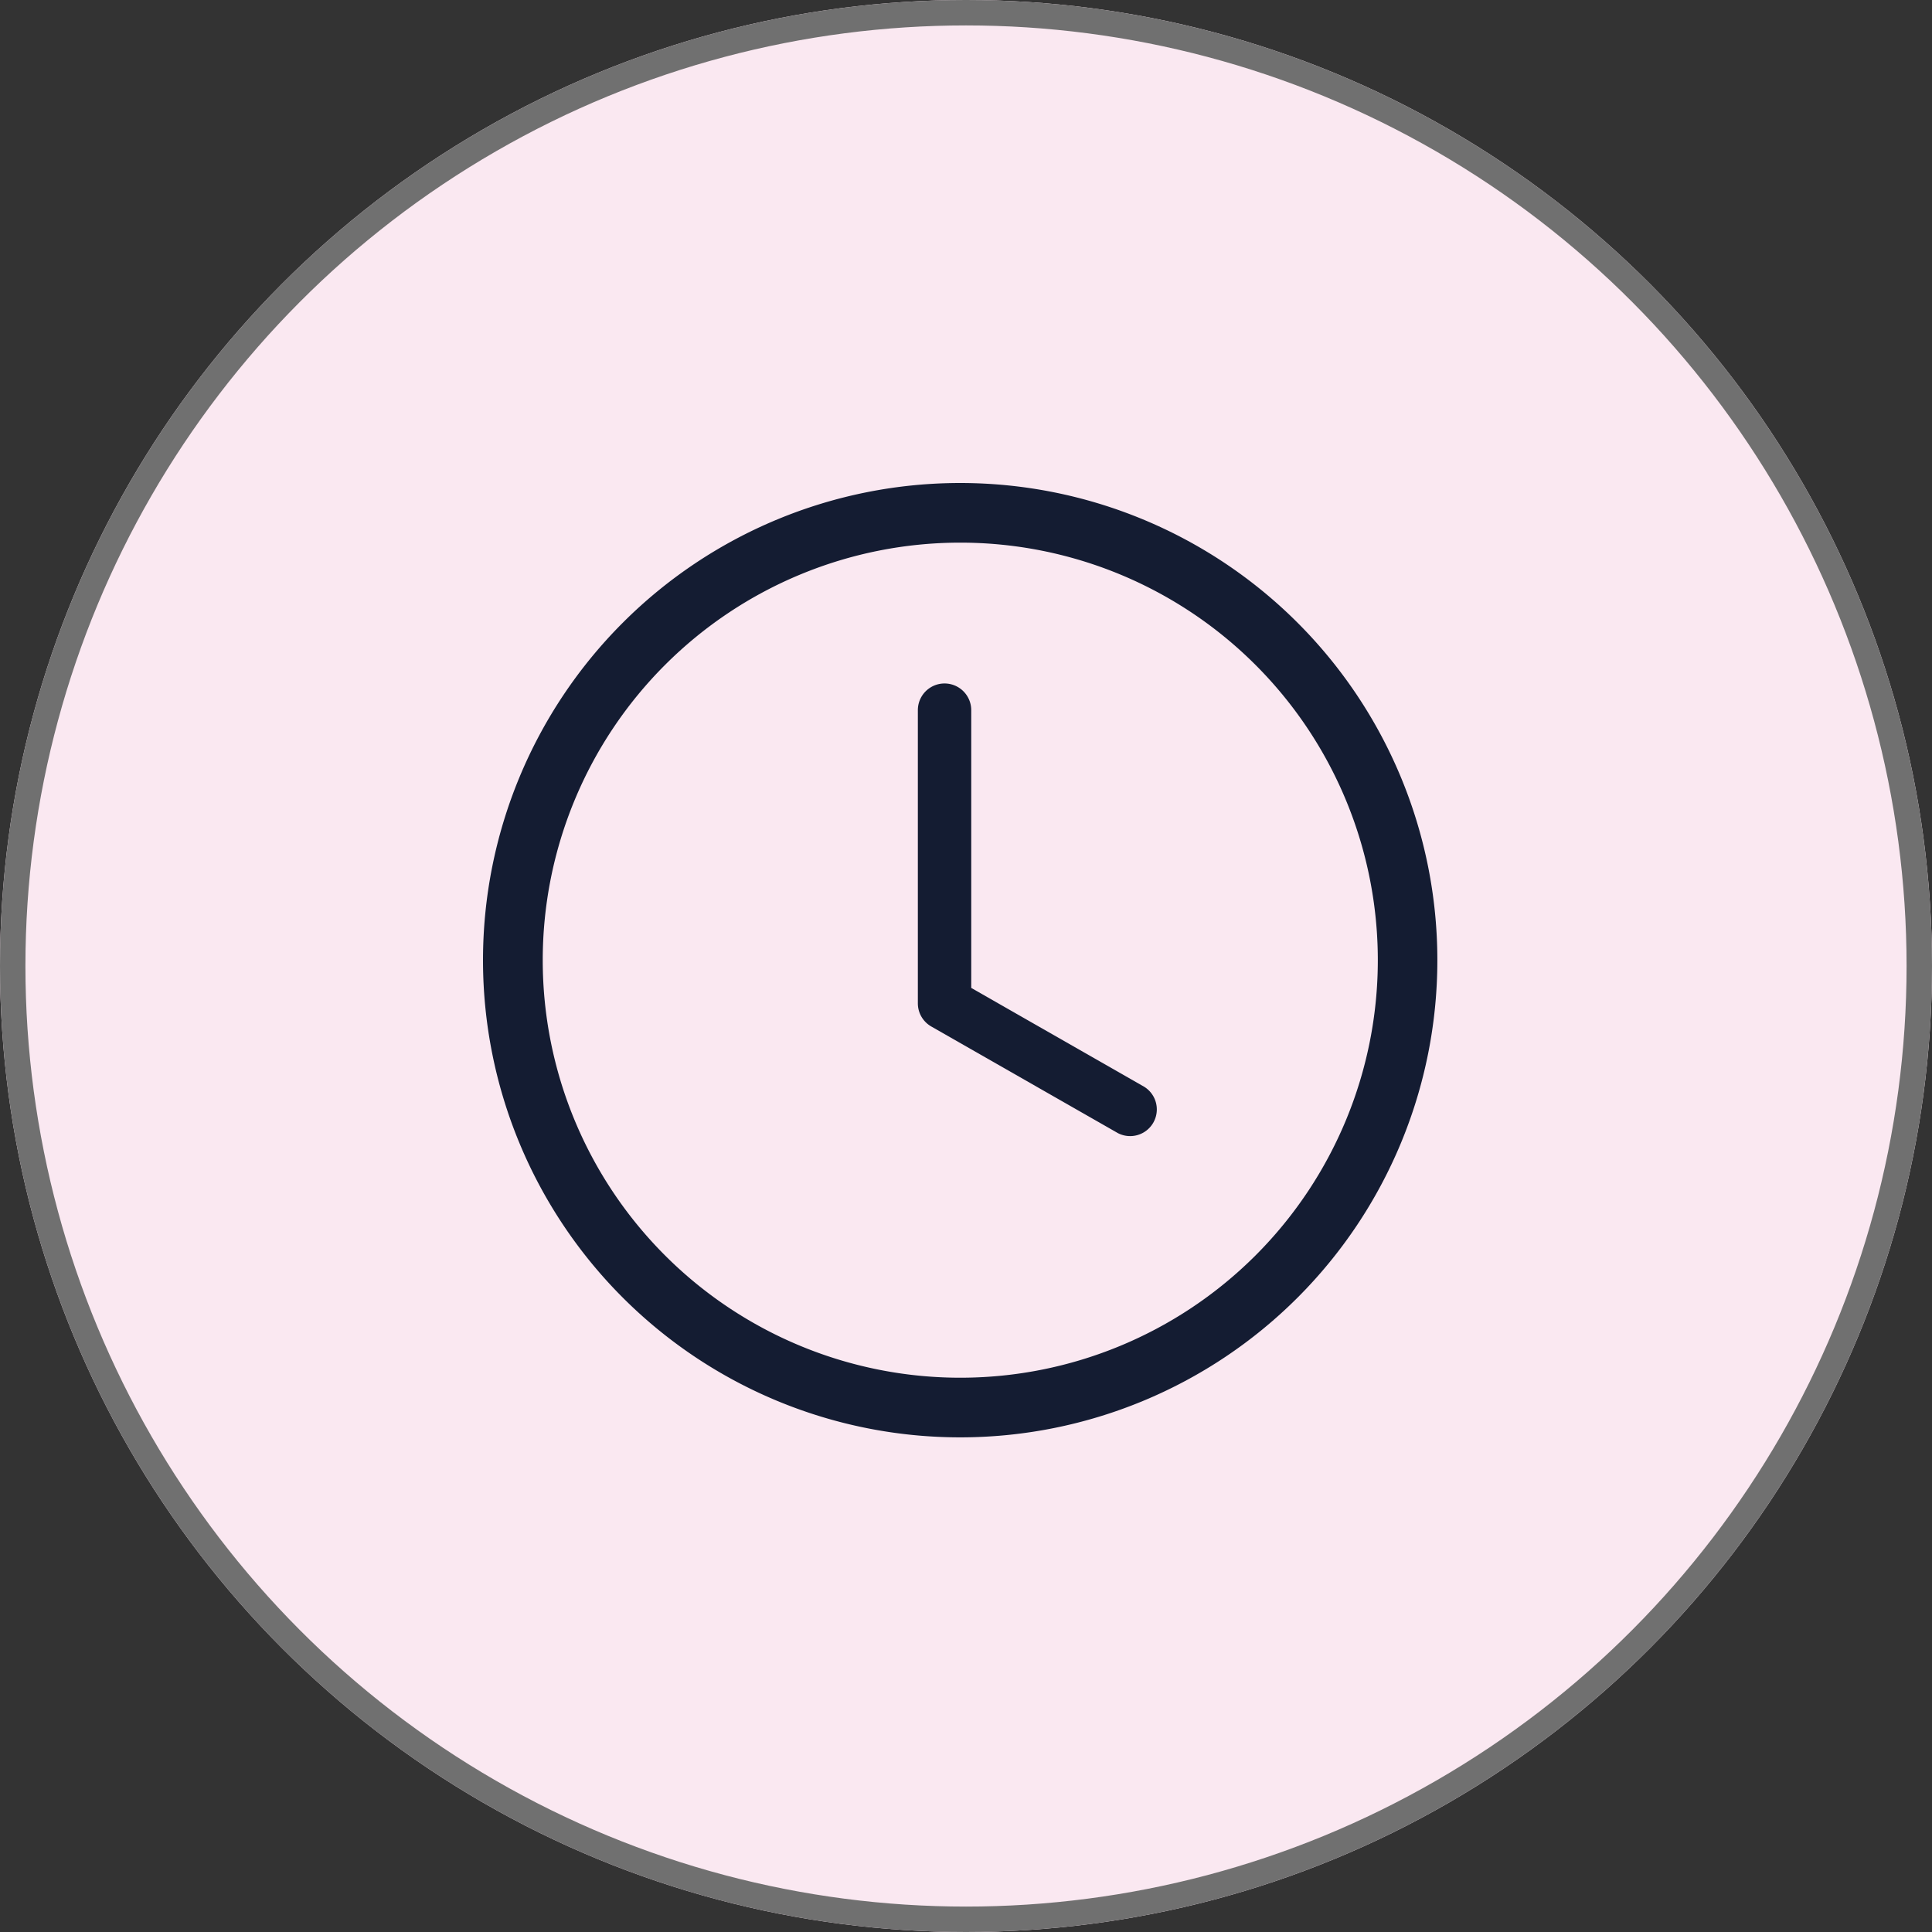
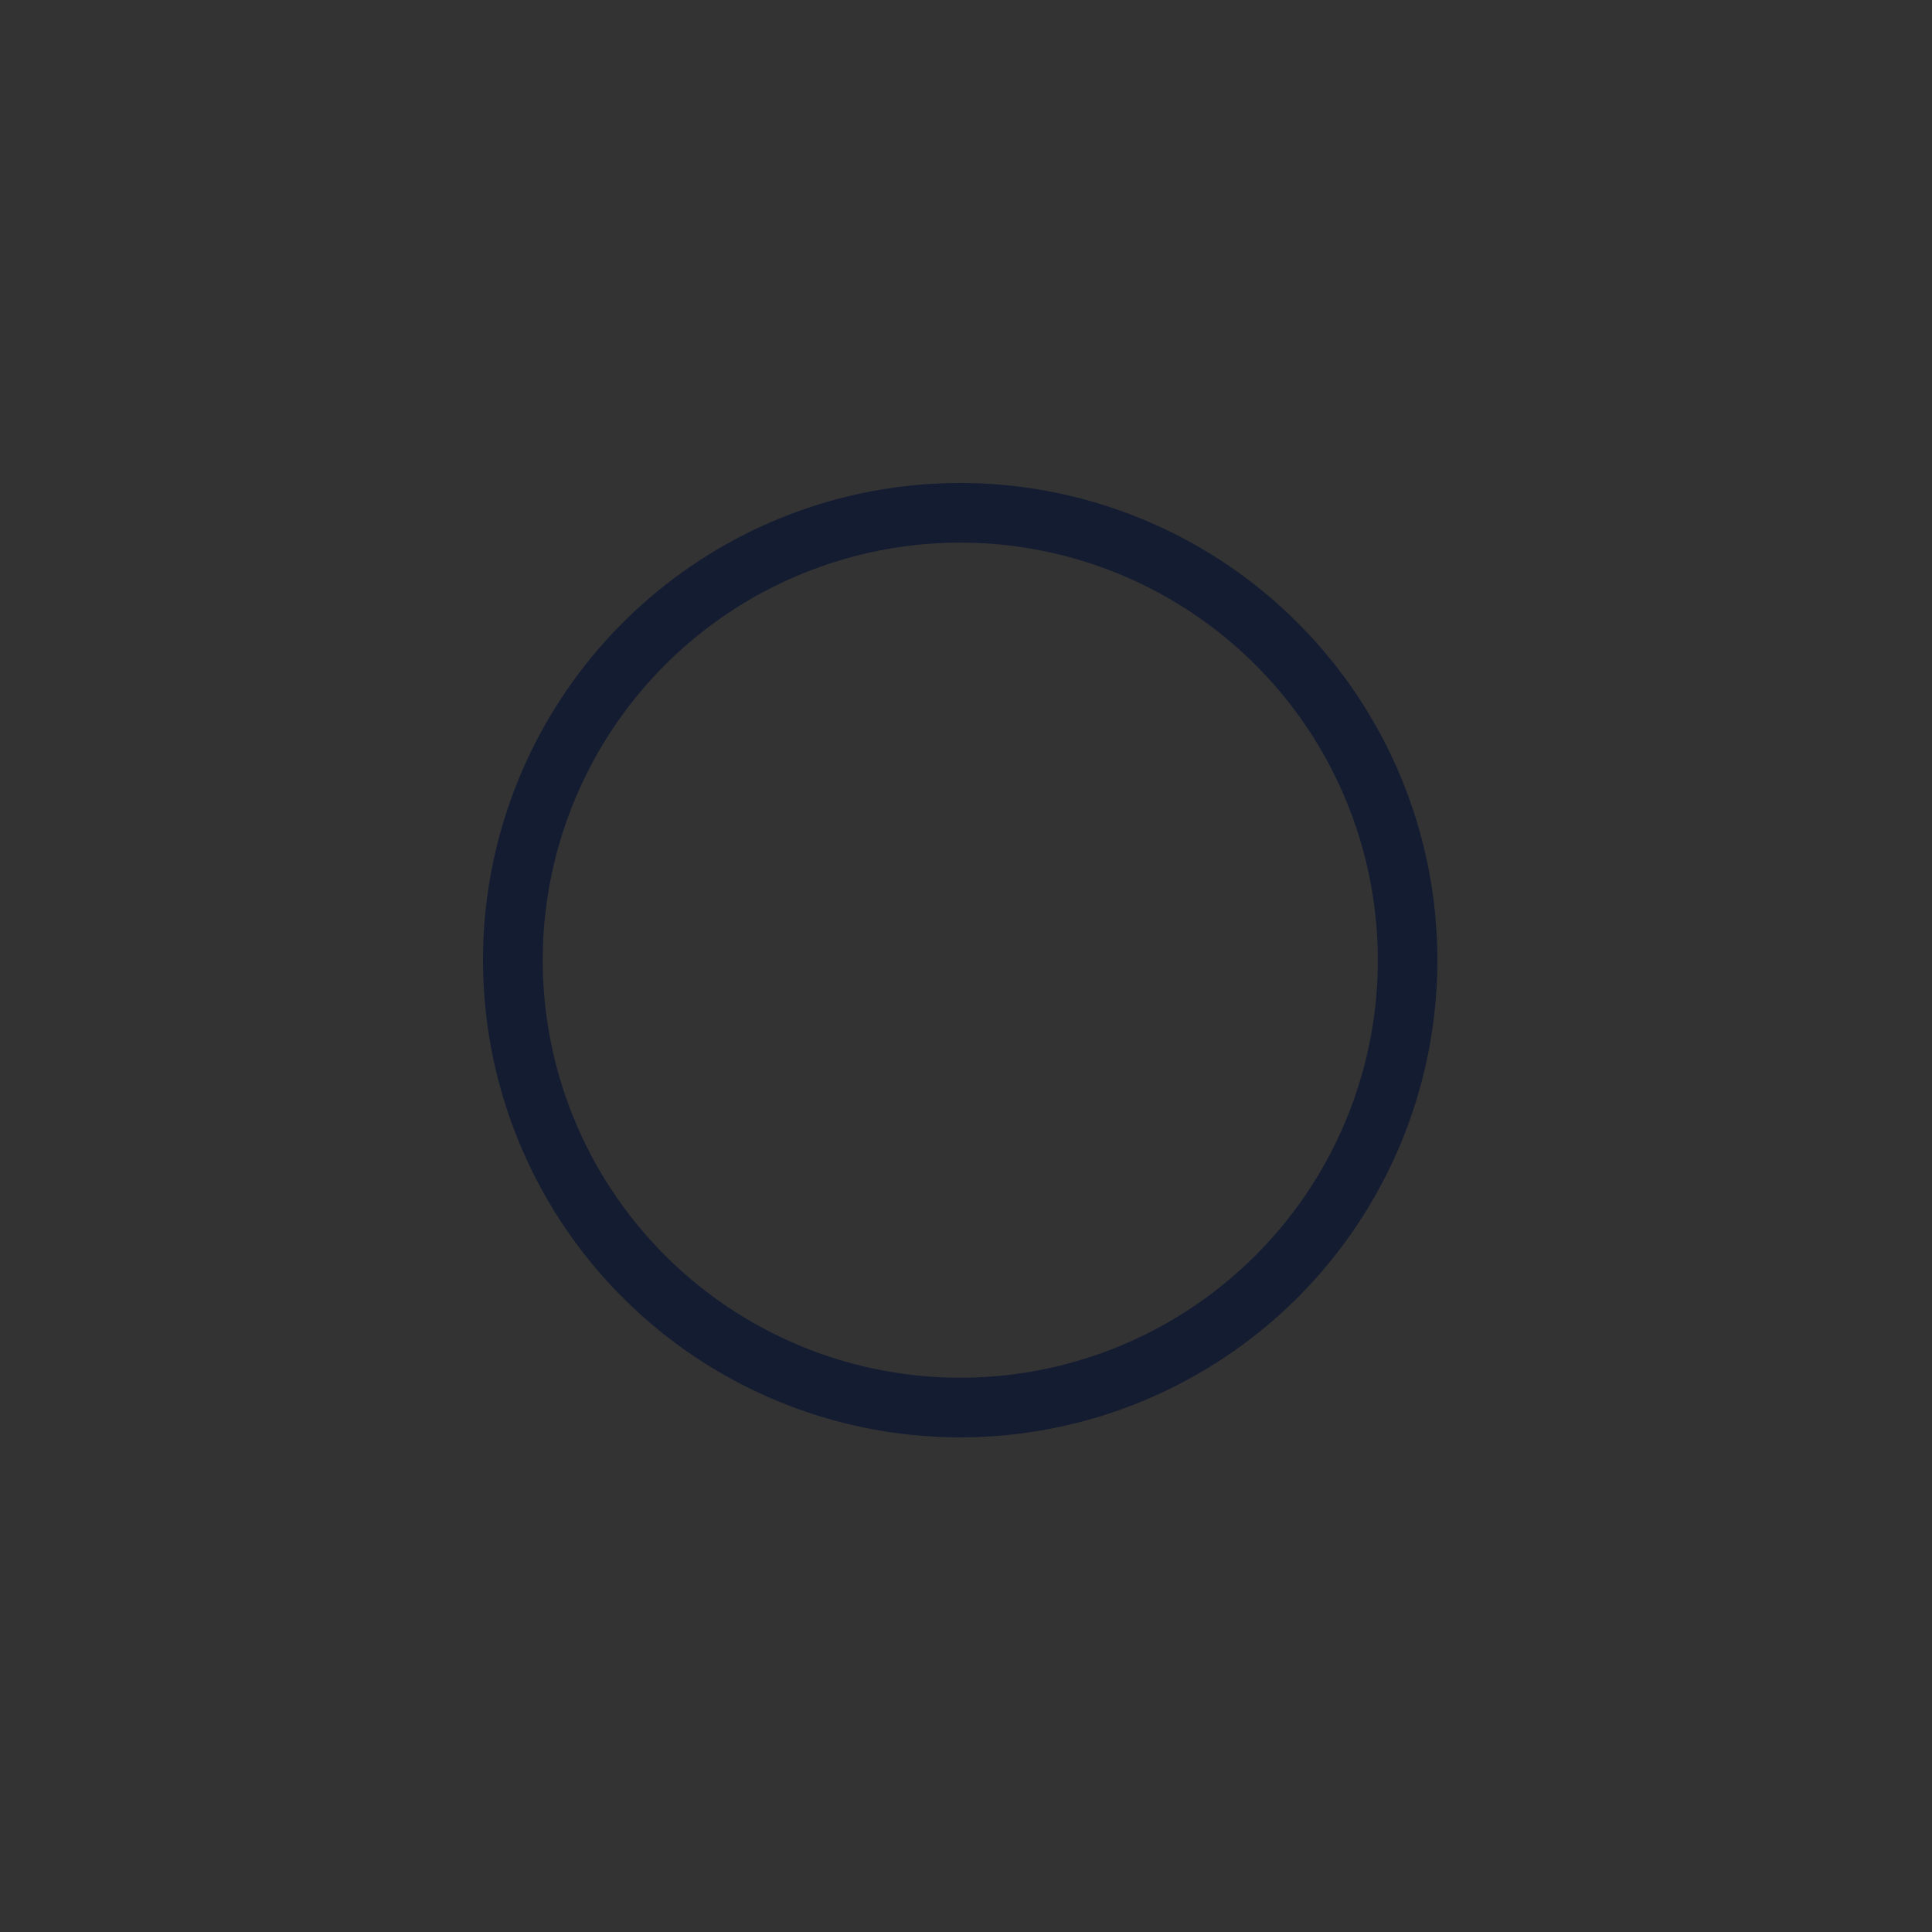
<svg xmlns="http://www.w3.org/2000/svg" width="76" height="76" viewBox="0 0 76 76">
  <rect x="0" y="0" width="76" height="76" fill="#333333" stroke="none" />
  <g id="Gruppe_1513" data-name="Gruppe 1513" transform="translate(-1296 -1857)">
    <g id="Ellipse_60" data-name="Ellipse 60" transform="translate(1296 1857)" fill="#fae8f1" stroke="#707070" stroke-width="1">
-       <circle cx="38" cy="38" r="38" stroke="none" />
-       <circle cx="38" cy="38" r="37.5" fill="none" />
-     </g>
+       </g>
    <g id="Gruppe_1238" data-name="Gruppe 1238" transform="translate(1031.389 116.836)">
-       <path id="Pfad_23" data-name="Pfad 23" d="M9.1,4.049a1.049,1.049,0,0,0-2.1,0V15.583a1.049,1.049,0,0,0,.529.91l7.34,4.194a1.049,1.049,0,0,0,1.04-1.82L9.1,14.975Z" transform="translate(293.717 1764.051)" fill="#141c32" />
      <path id="Pfad_24" data-name="Pfad 24" d="M18.771,37.542A18.771,18.771,0,1,0,0,18.771,18.771,18.771,0,0,0,18.771,37.542ZM35.2,18.771A16.425,16.425,0,1,1,18.771,2.346,16.425,16.425,0,0,1,35.2,18.771Z" transform="translate(283.611 1759.164)" fill="#141c32" />
    </g>
  </g>
</svg>